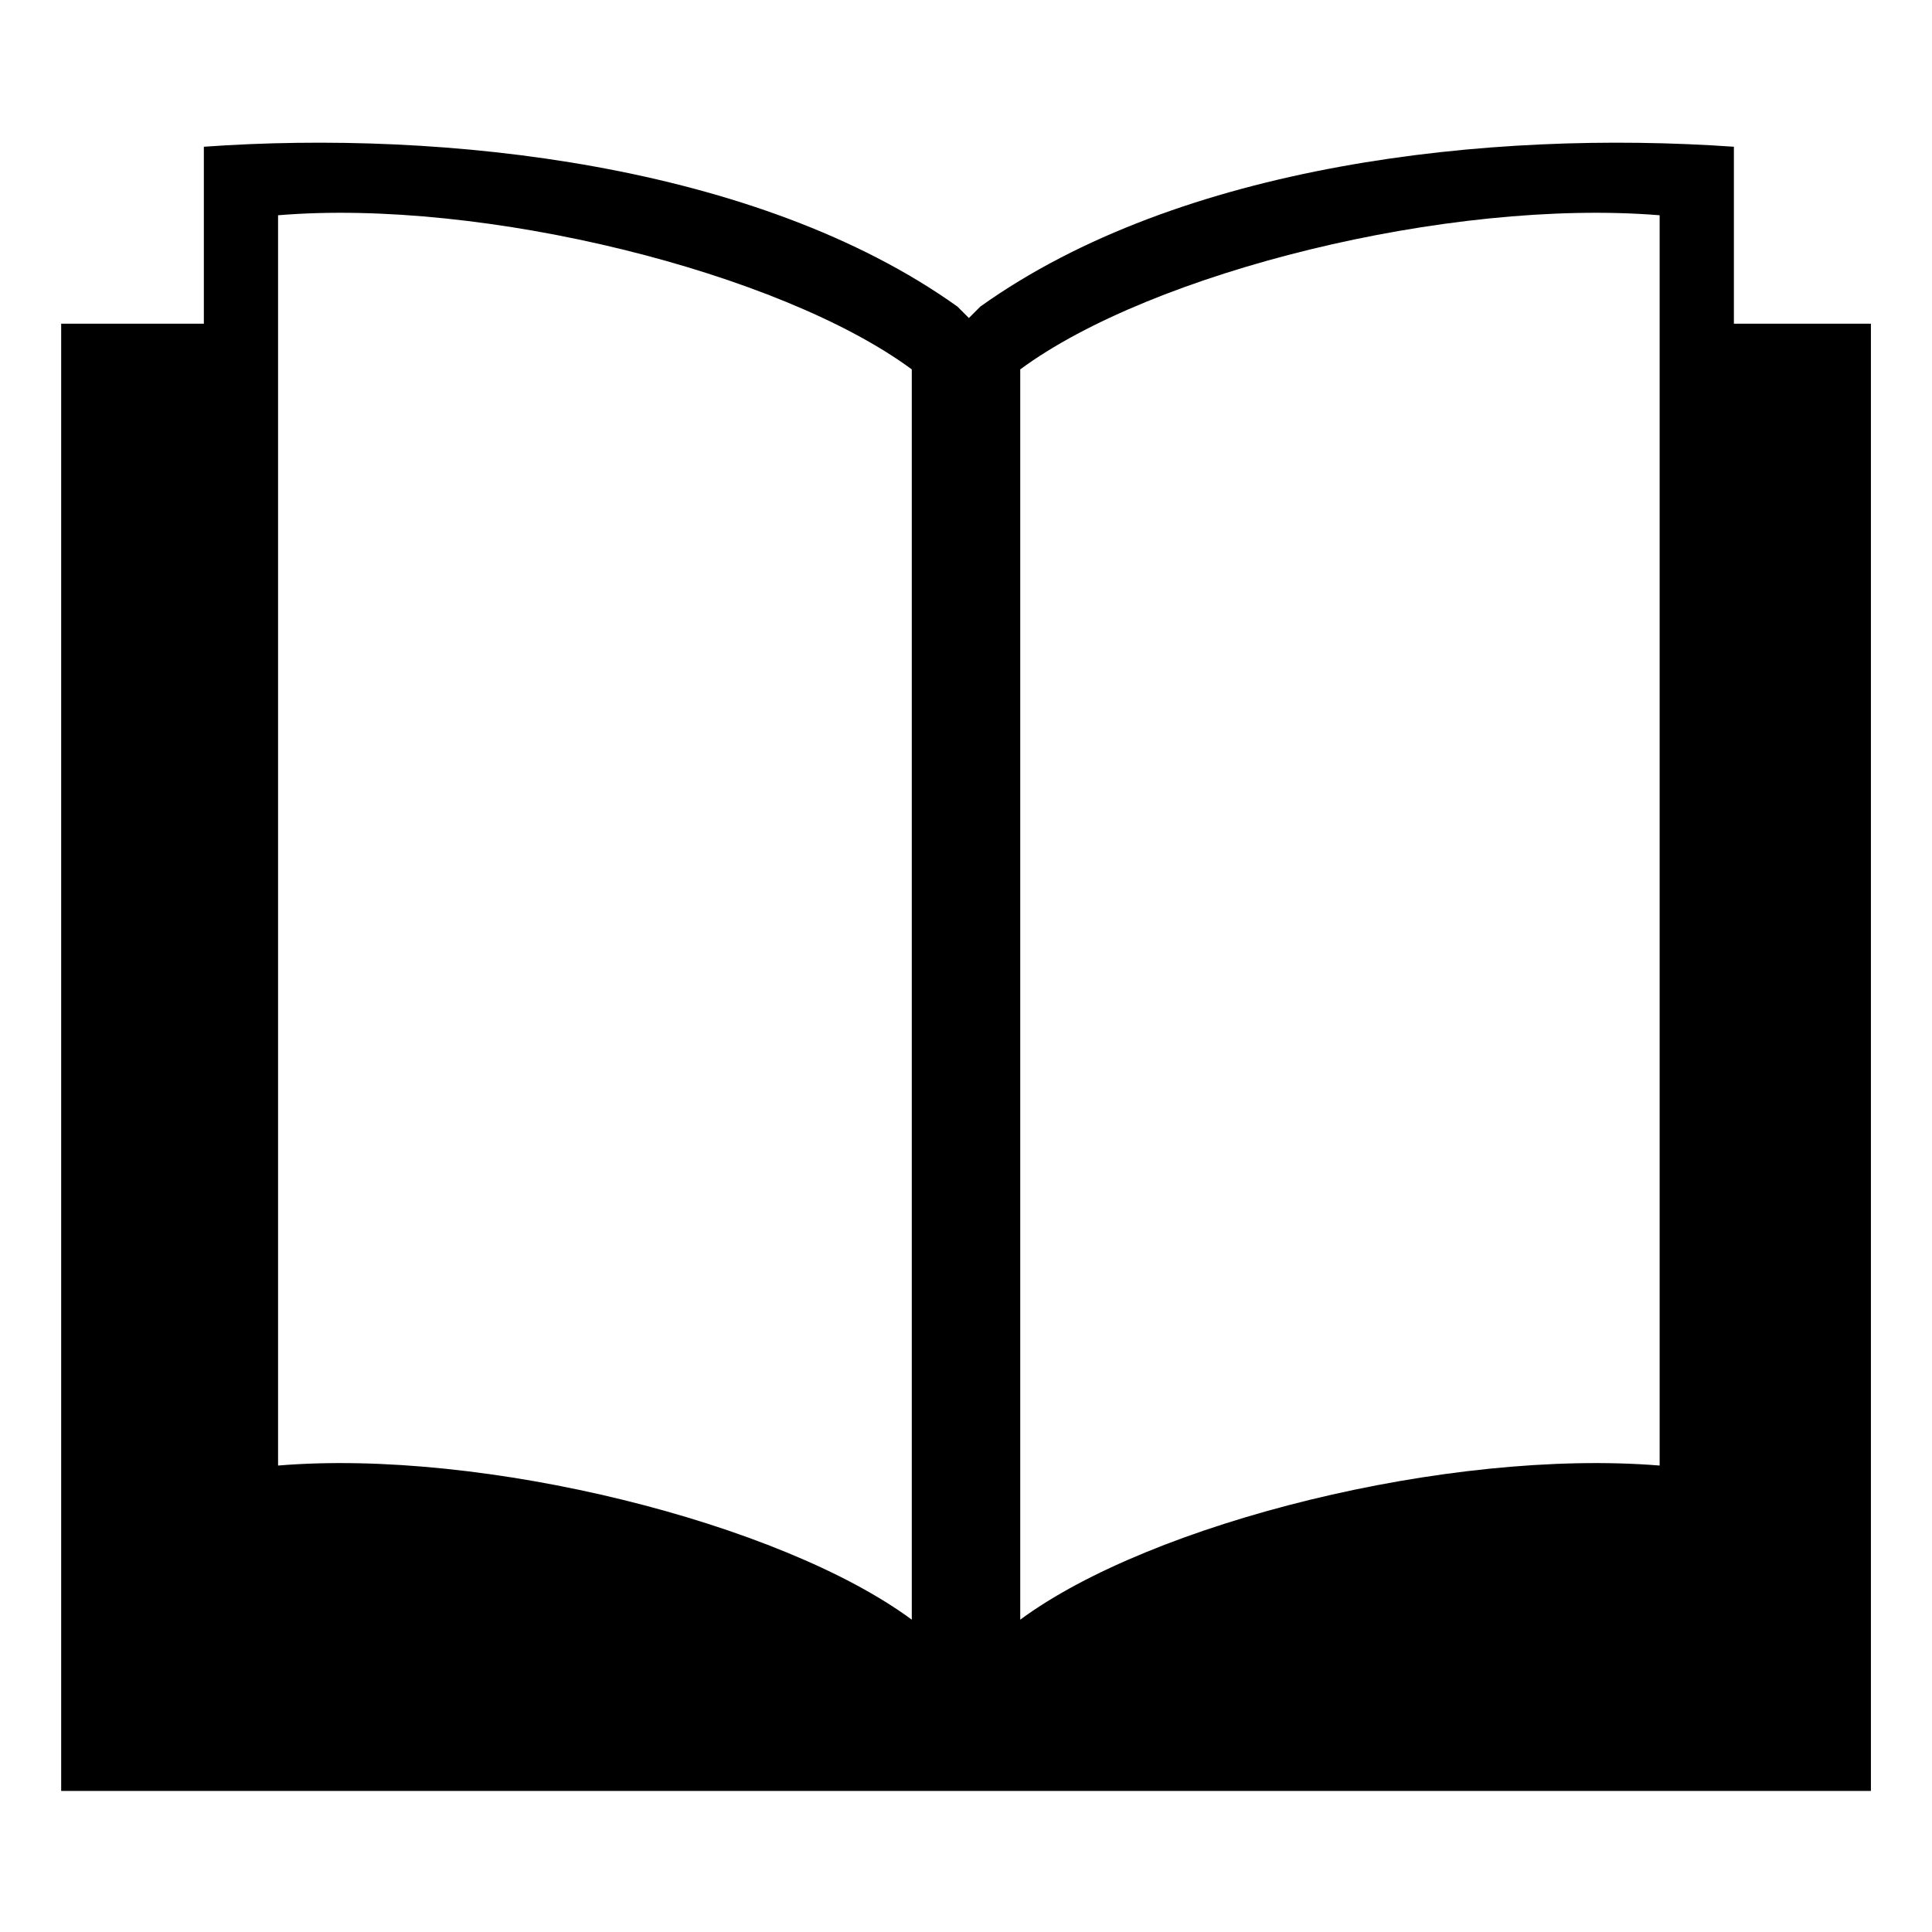
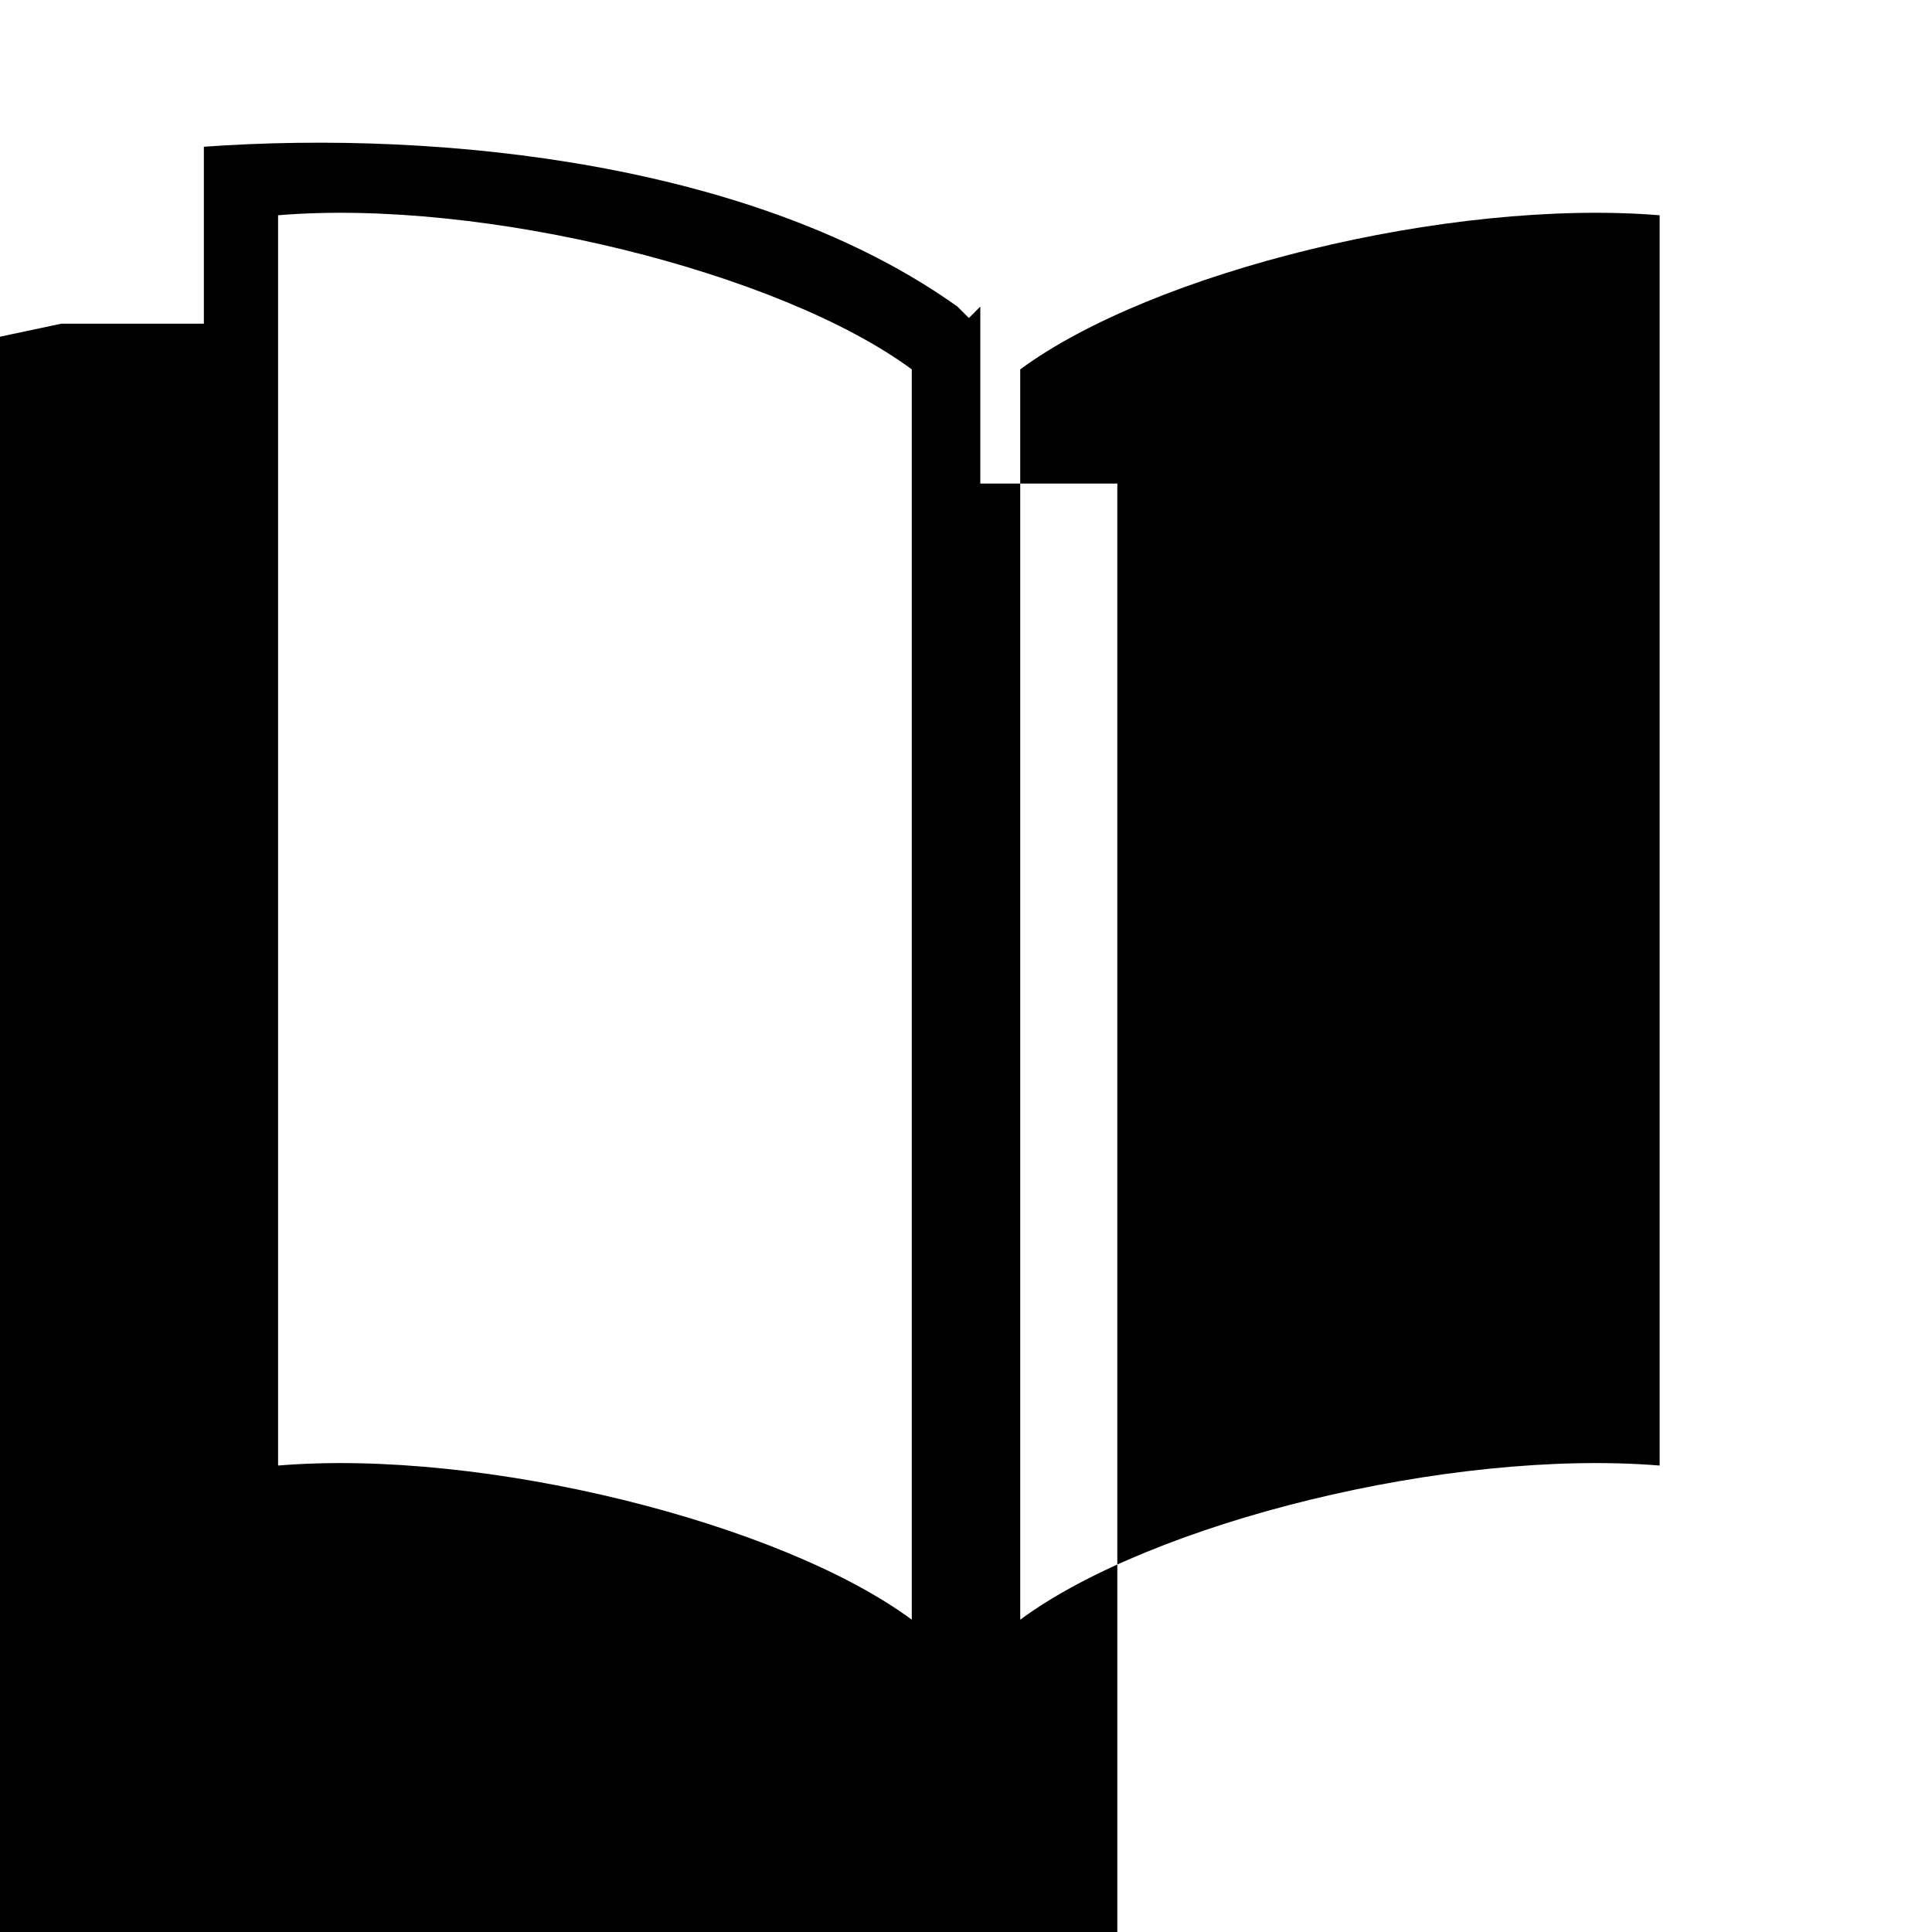
<svg xmlns="http://www.w3.org/2000/svg" fill="#000000" width="800px" height="800px" version="1.1" viewBox="144 144 512 512">
-   <path d="m160.2 229.79h37.824v-46.902c63.543-4.539 146.75 4.539 199.71 42.363l3.027 3.027 3.027-3.027c52.953-37.824 134.65-46.902 199.71-42.363v46.902h36.312v388.82h-479.6v-388.82zm57.492-28.746c54.465-4.539 133.14 15.129 167.94 40.848v331.34c-34.797-25.719-113.47-45.387-167.94-40.848zm366.13 0c-55.98-4.539-134.65 15.129-169.45 40.848v331.34c34.797-25.719 113.47-45.387 169.45-40.848z" fill-rule="evenodd" />
+   <path d="m160.2 229.79h37.824v-46.902c63.543-4.539 146.75 4.539 199.71 42.363l3.027 3.027 3.027-3.027v46.902h36.312v388.82h-479.6v-388.82zm57.492-28.746c54.465-4.539 133.14 15.129 167.94 40.848v331.34c-34.797-25.719-113.47-45.387-167.94-40.848zm366.13 0c-55.98-4.539-134.65 15.129-169.45 40.848v331.34c34.797-25.719 113.47-45.387 169.45-40.848z" fill-rule="evenodd" />
</svg>